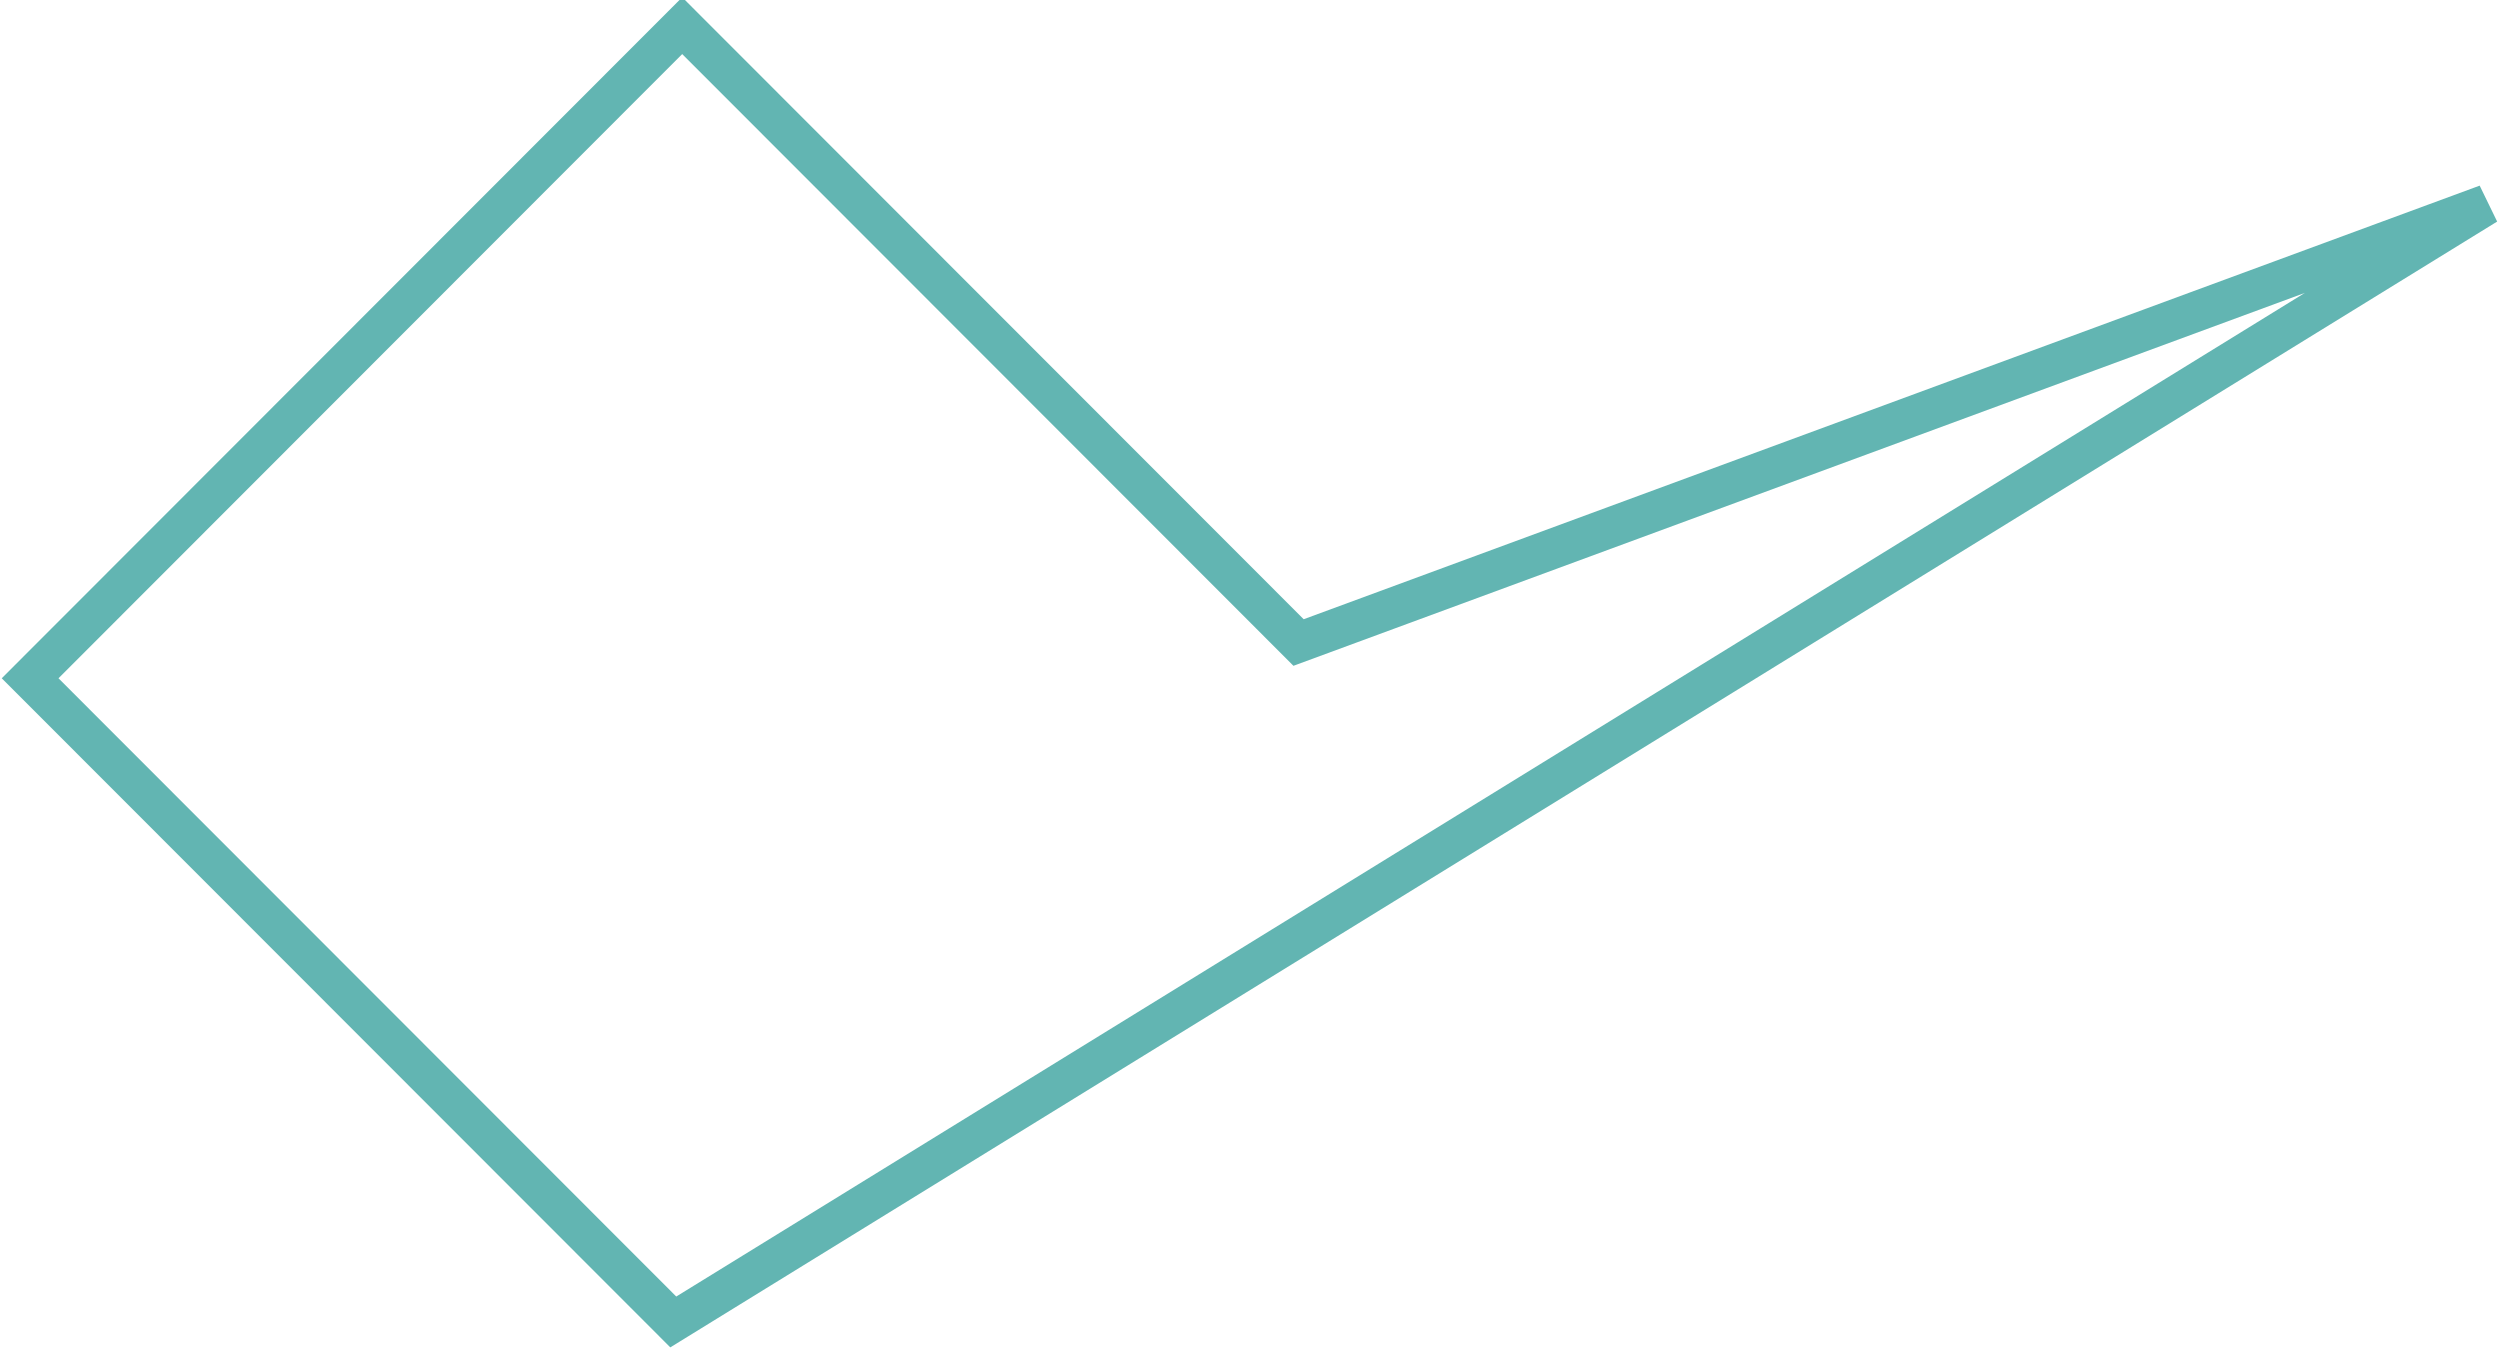
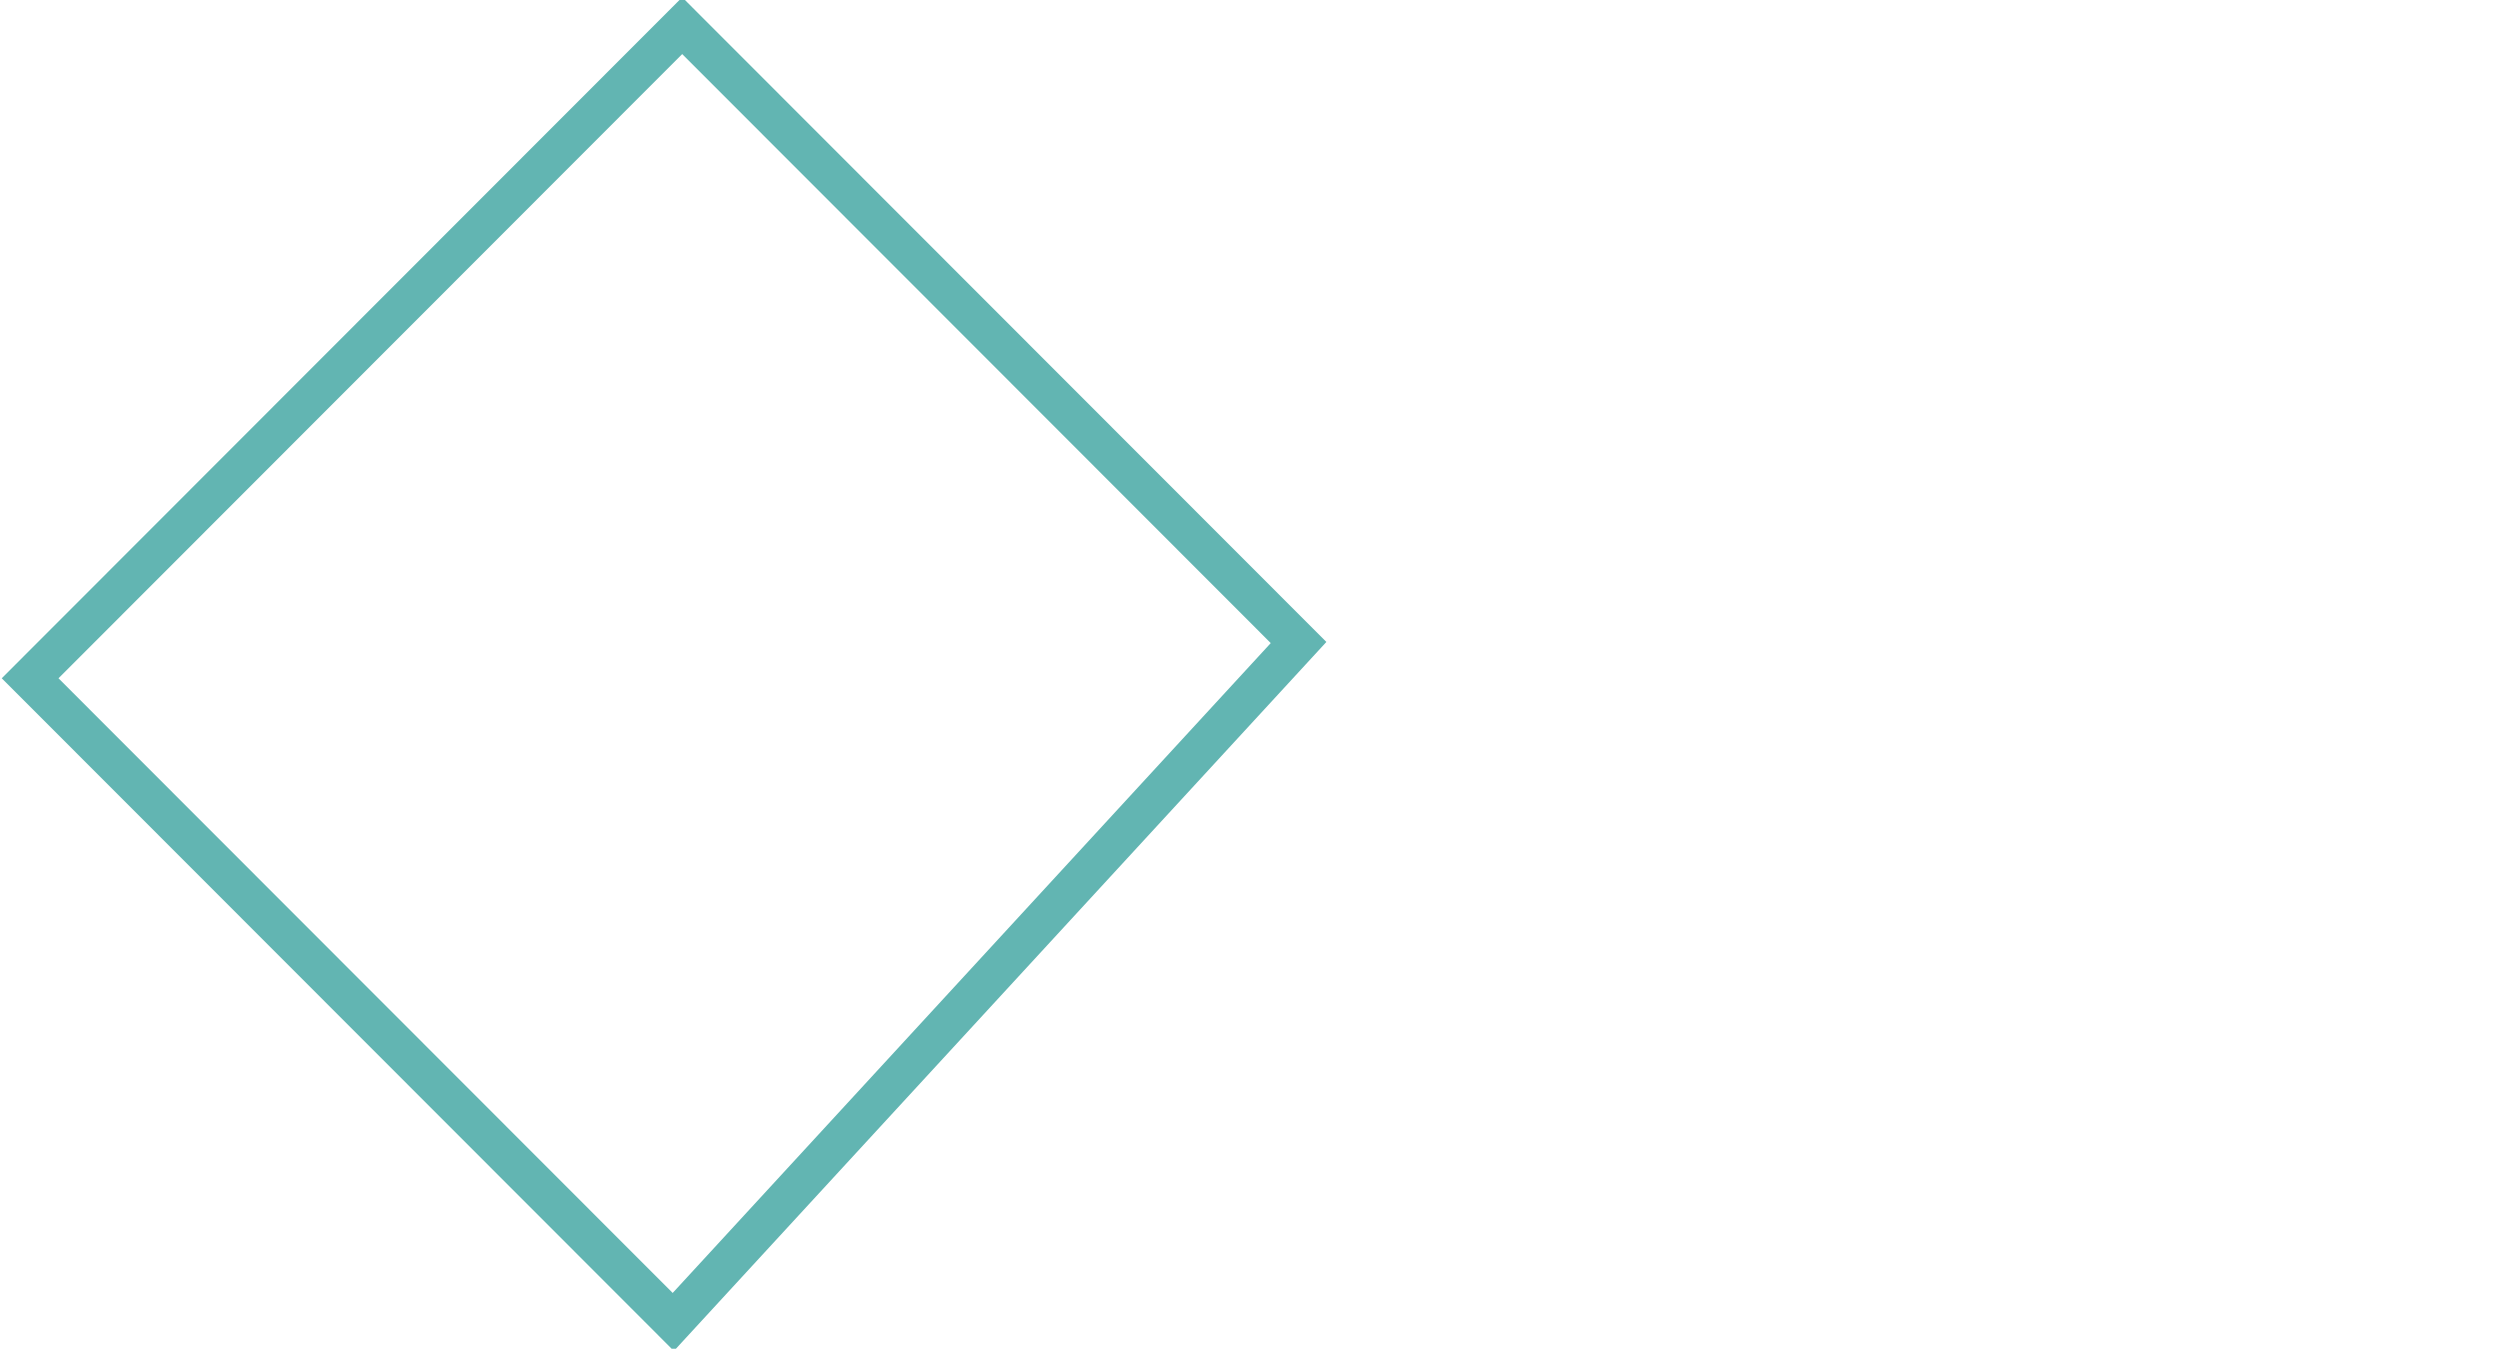
<svg xmlns="http://www.w3.org/2000/svg" width="747" height="403" viewBox="0 0 747 403" fill="none">
-   <path d="M206.513 5L203.844 7.671M203.844 7.671L9 202.671L201.175 395L743 61.096L388.011 191.986L203.844 7.671Z" stroke="#62B5B2" stroke-width="12" />
+   <path d="M206.513 5L203.844 7.671M203.844 7.671L9 202.671L201.175 395L388.011 191.986L203.844 7.671Z" stroke="#62B5B2" stroke-width="12" />
</svg>